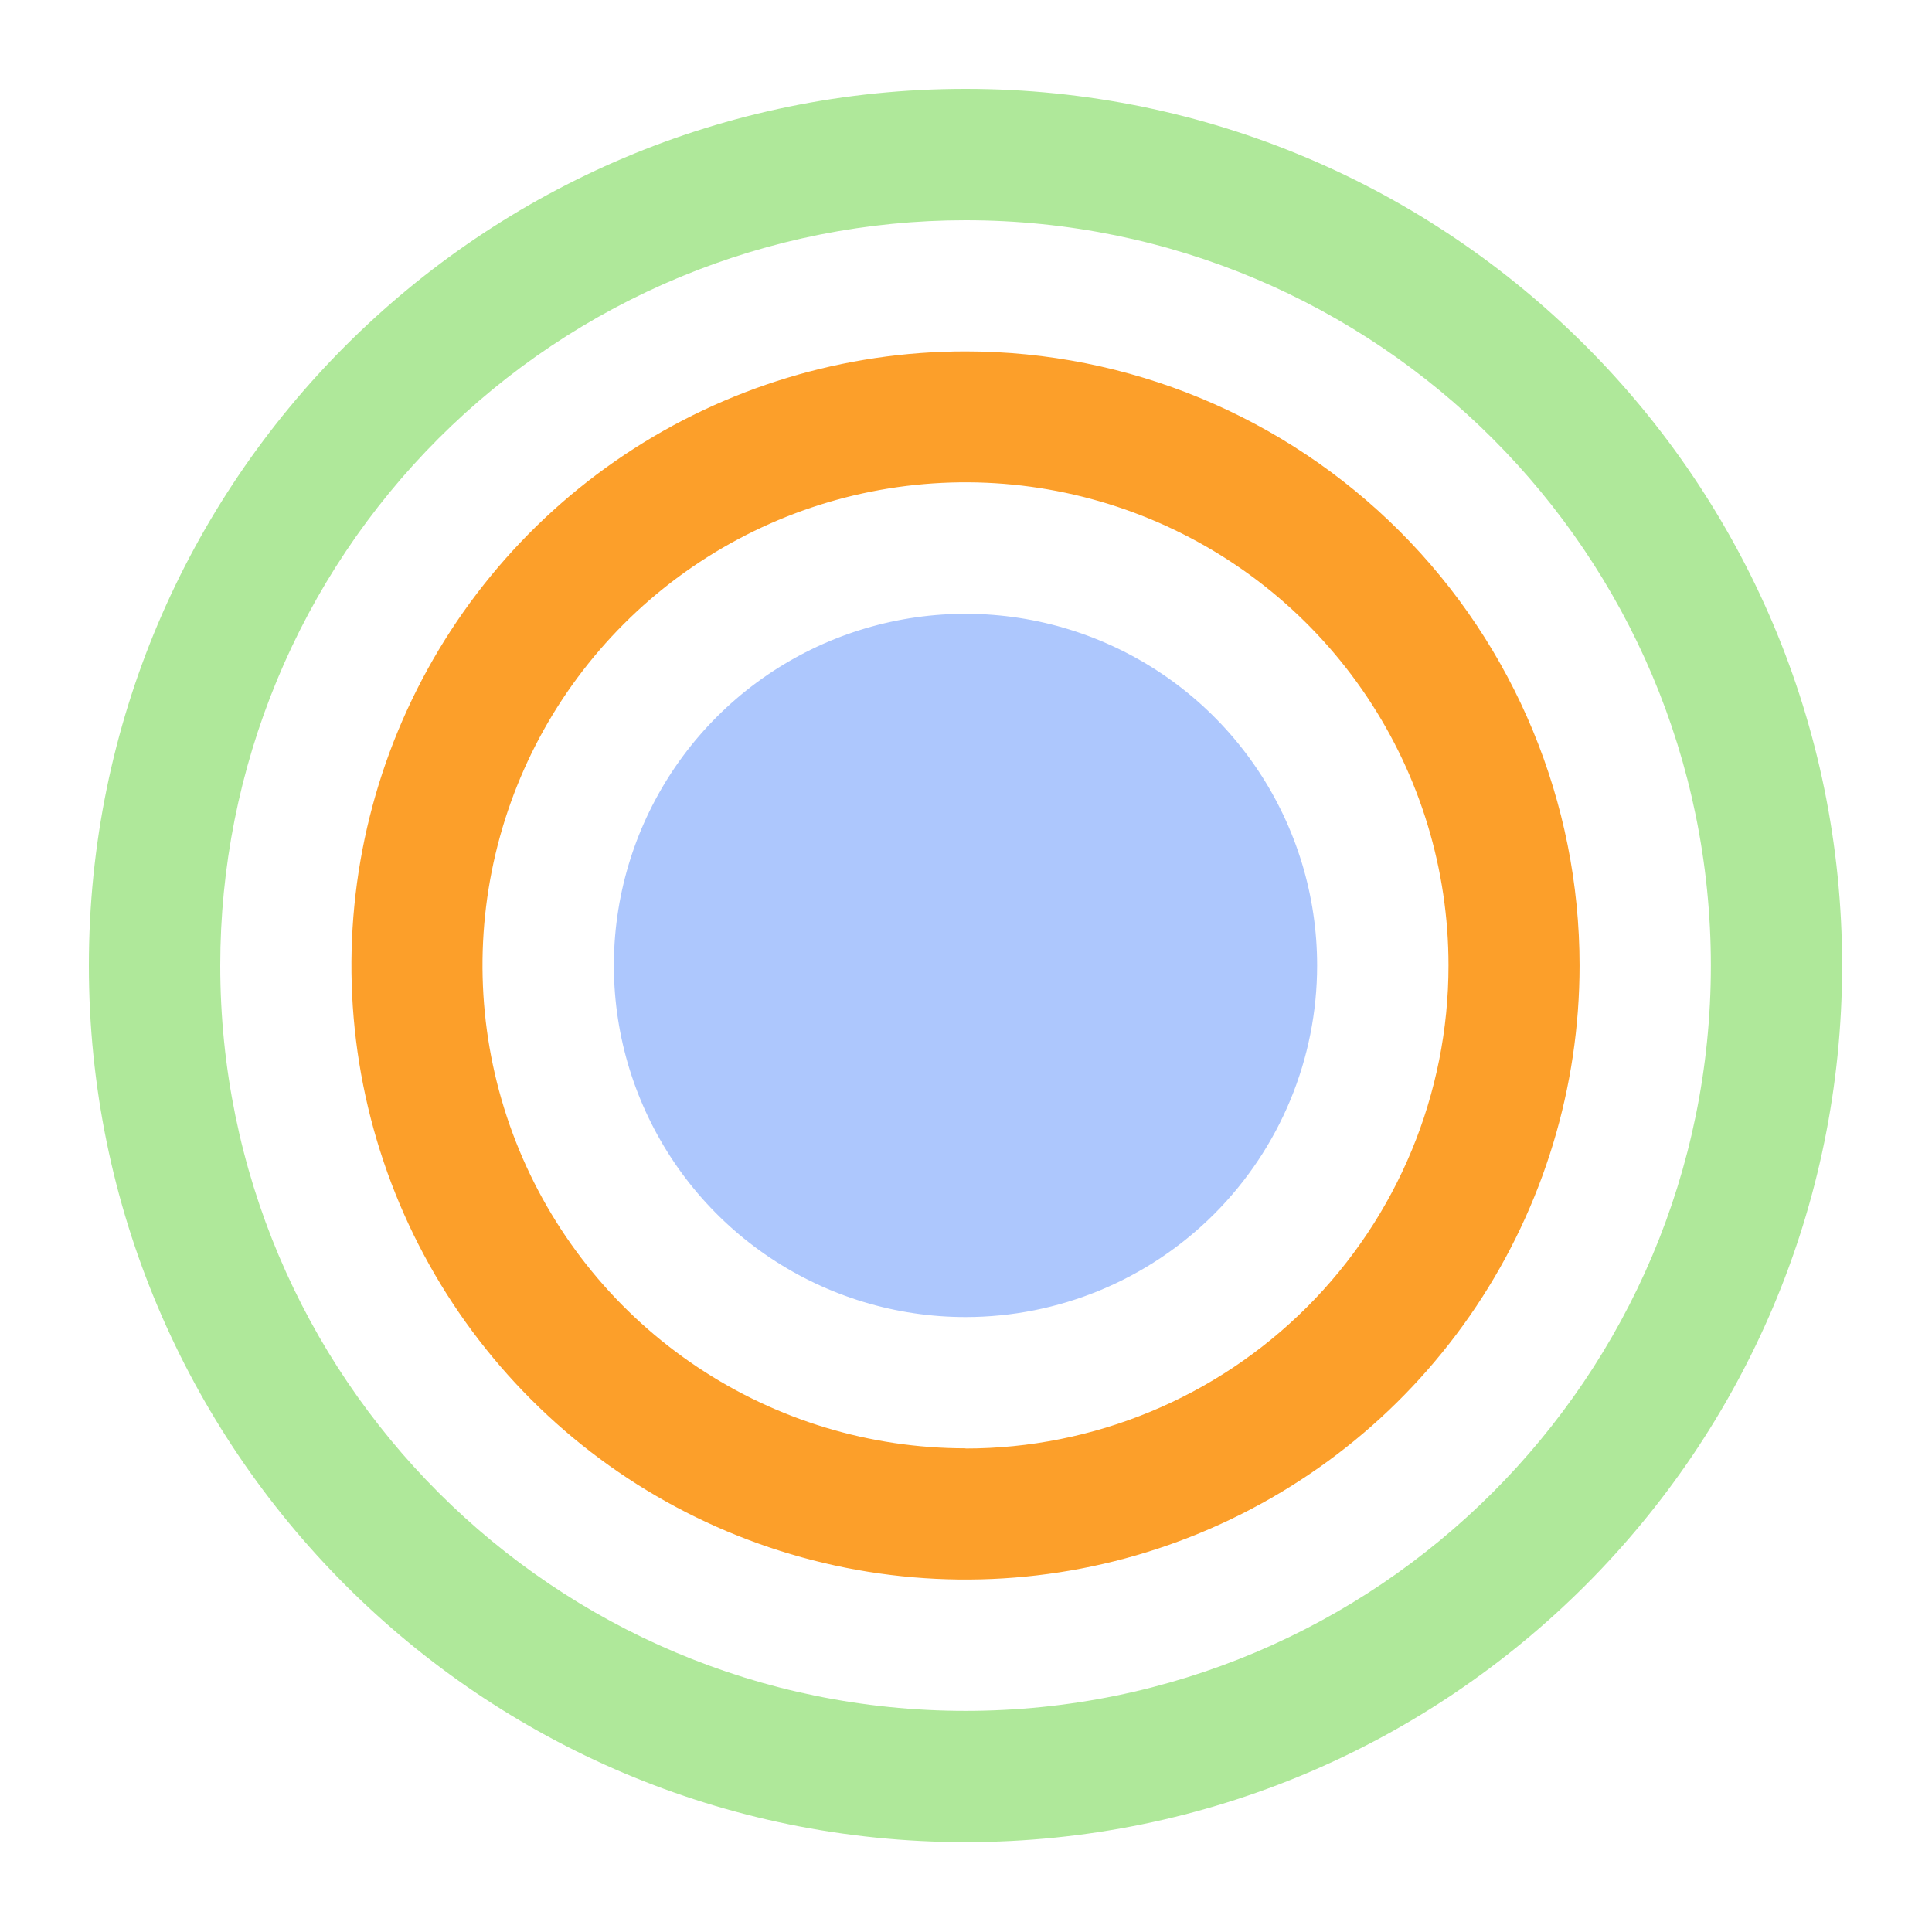
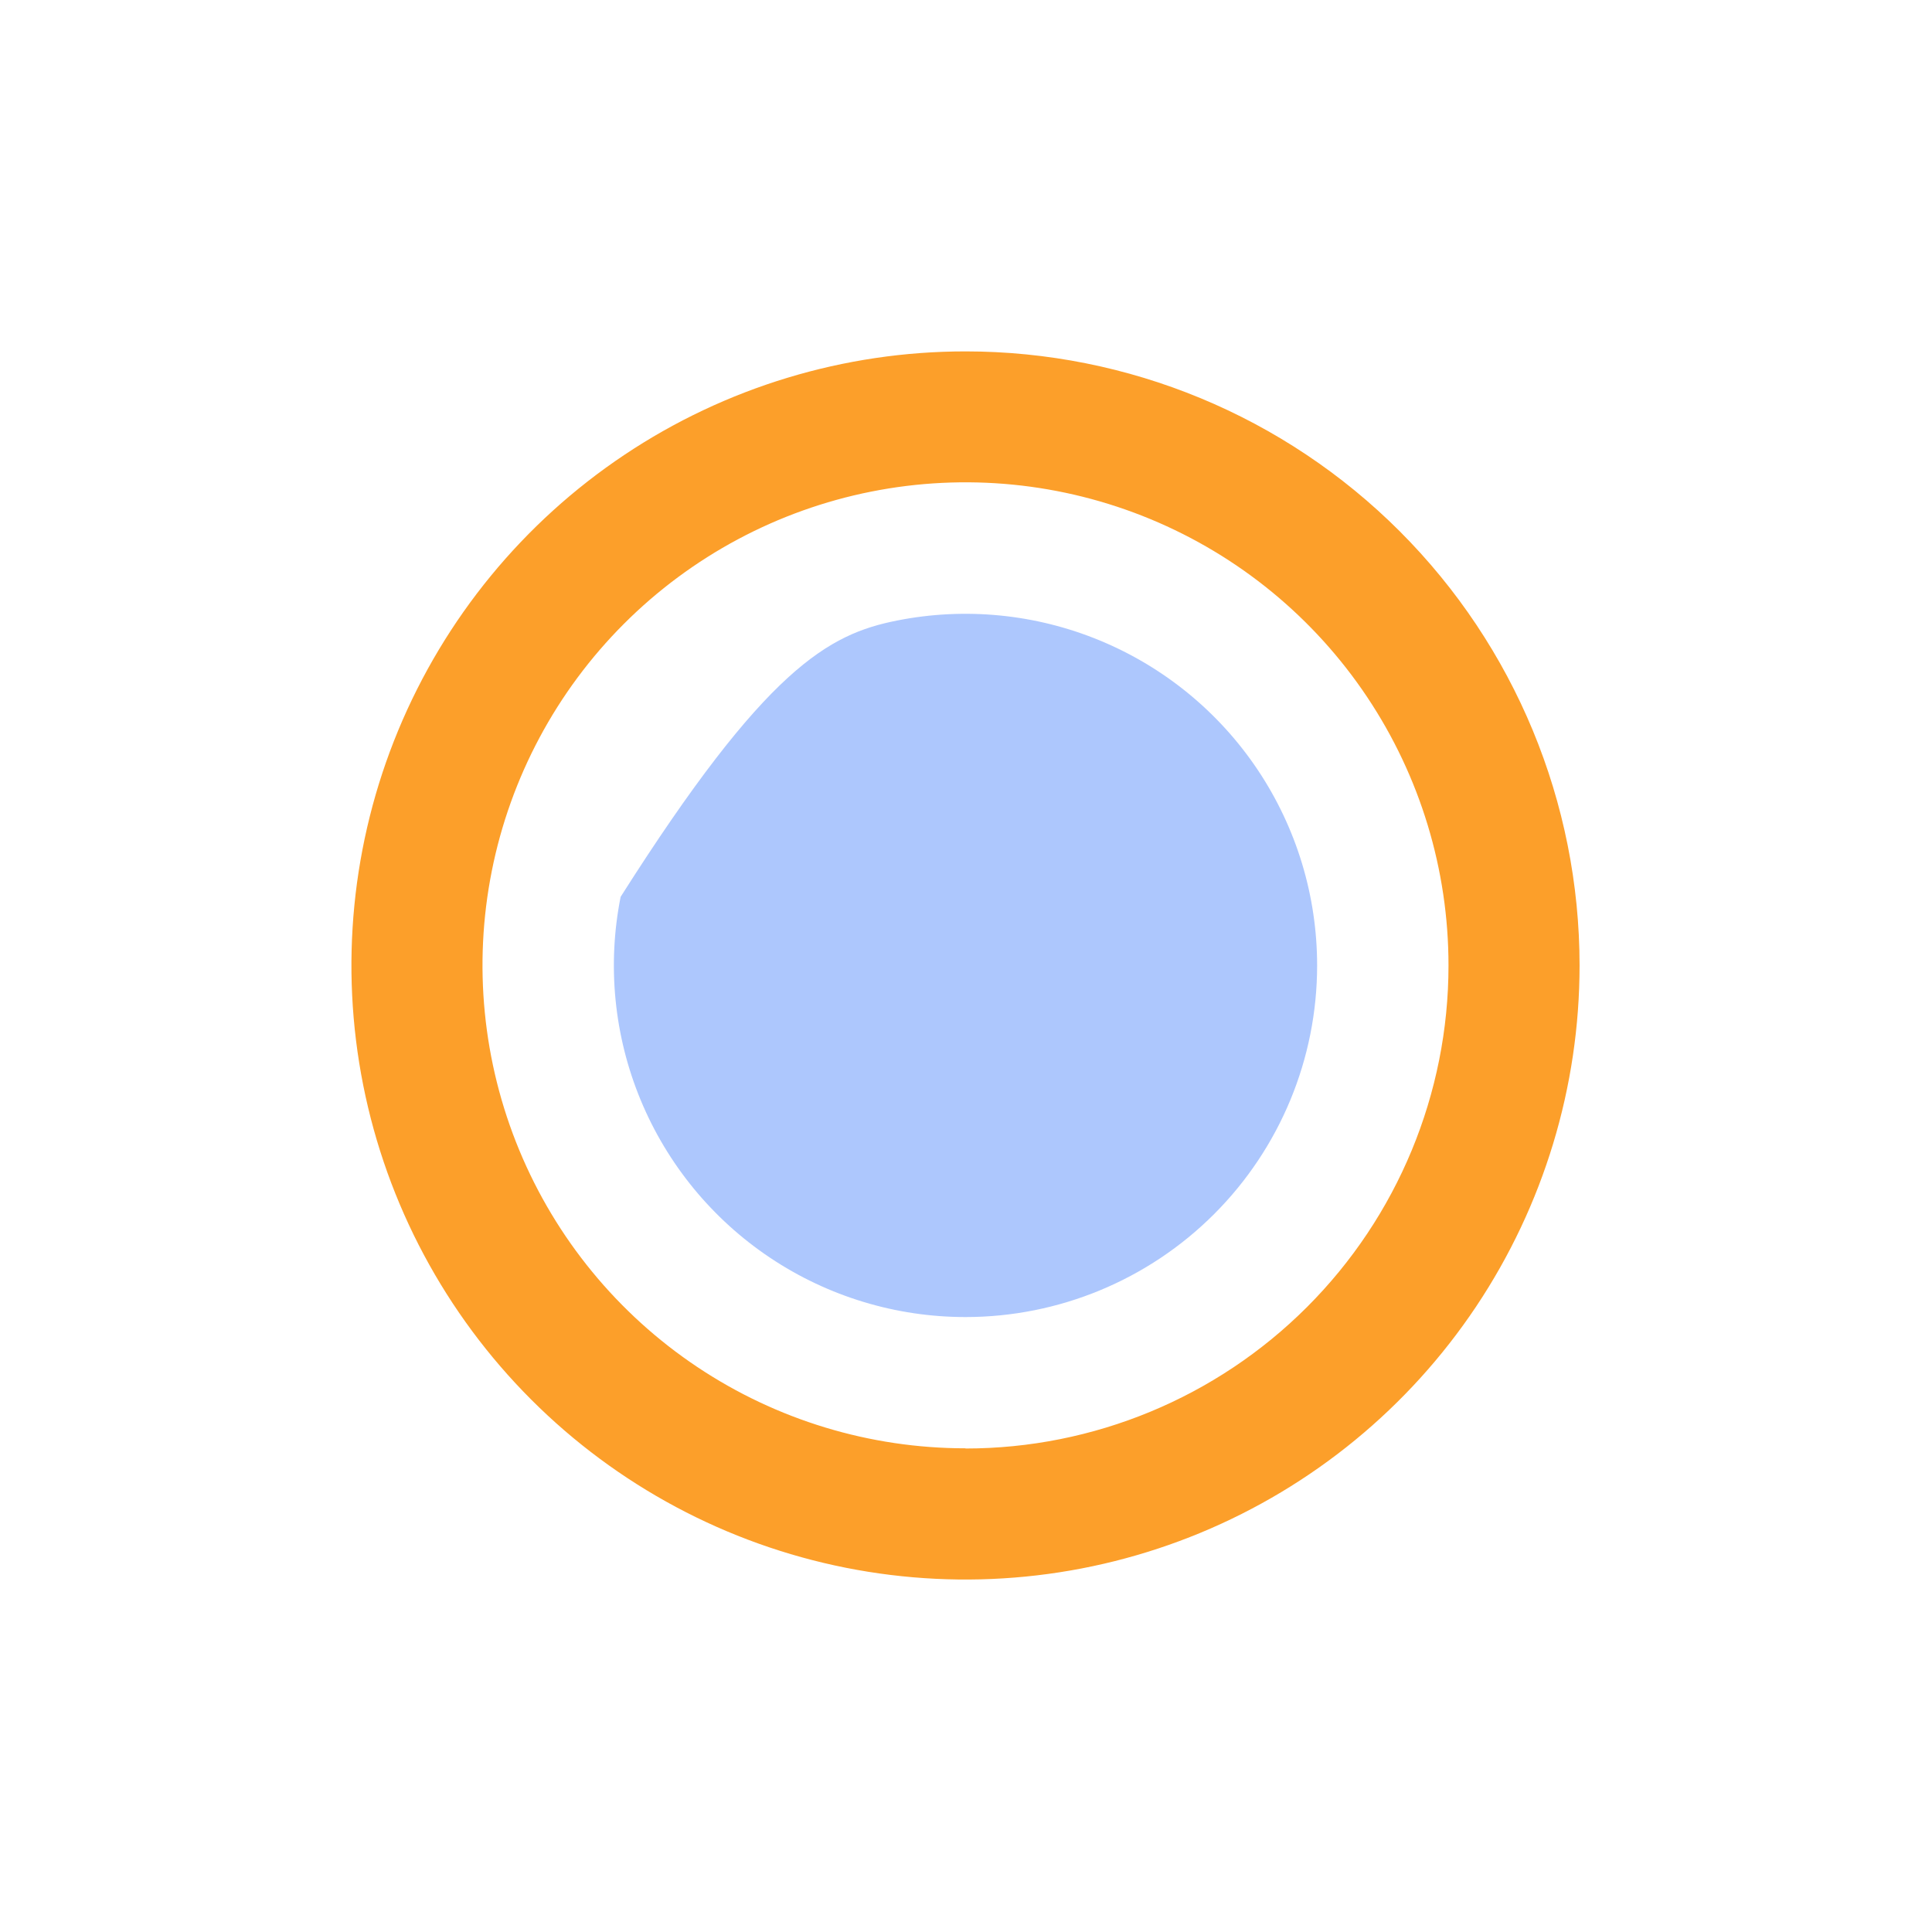
<svg xmlns="http://www.w3.org/2000/svg" fill="none" viewBox="0 0 500 500" height="500" width="500">
-   <path fill="#AFE89A" d="M249.87 23C124.57 23 23 124.57 23 249.87C23 375.17 124.58 476.74 249.87 476.74C375.16 476.74 476.74 375.17 476.74 249.87C476.74 124.57 375.17 23 249.87 23ZM249.87 442.77C143.34 442.77 57 356.41 57 249.87C56.996 224.541 61.982 199.459 71.673 176.057C81.365 152.655 95.571 131.392 113.482 113.482C131.392 95.571 152.655 81.365 176.057 71.673C199.459 61.982 224.541 56.996 249.87 57C356.41 57 442.77 143.36 442.77 249.9C442.77 356.44 356.4 442.77 249.87 442.77Z" />
  <path fill="#FC9F2A" d="M249.87 90.941C218.439 90.941 187.713 100.262 161.579 117.725C135.445 135.187 115.075 160.007 103.047 189.046C91.019 218.085 87.872 250.038 94.004 280.866C100.136 311.693 115.271 340.009 137.497 362.234C159.722 384.461 188.039 399.596 218.866 405.728C249.694 411.859 281.647 408.713 310.686 396.685C339.725 384.656 364.545 364.286 382.007 338.152C399.47 312.018 408.79 281.293 408.79 249.862C408.79 207.714 392.047 167.292 362.243 137.489C332.44 107.685 292.018 90.941 249.87 90.941ZM249.87 374.822C225.147 374.822 200.98 367.49 180.424 353.755C159.868 340.02 143.846 320.497 134.385 297.656C124.924 274.816 122.449 249.683 127.272 225.436C132.095 201.188 144 178.915 161.482 161.434C178.963 143.952 201.236 132.047 225.484 127.224C249.731 122.401 274.865 124.876 297.705 134.337C320.546 143.798 340.069 159.819 353.804 180.375C367.539 200.931 374.87 225.099 374.87 249.822V249.871C374.87 283.023 361.7 314.817 338.258 338.259C314.816 361.701 283.022 374.871 249.87 374.871V374.822Z" />
-   <path fill="#ADC7FD" d="M249.87 340.852C231.872 340.852 214.278 335.515 199.313 325.516C184.348 315.517 172.685 301.304 165.797 284.676C158.909 268.048 157.107 249.751 160.619 232.099C164.13 214.447 172.797 198.232 185.523 185.505C198.25 172.779 214.465 164.112 232.117 160.601C249.769 157.089 268.066 158.891 284.694 165.779C301.322 172.667 315.535 184.33 325.534 199.295C335.533 214.26 340.87 231.854 340.87 249.852C340.87 273.987 331.283 297.133 314.217 314.199C297.151 331.265 274.005 340.852 249.87 340.852Z" />
+   <path fill="#ADC7FD" d="M249.87 340.852C231.872 340.852 214.278 335.515 199.313 325.516C184.348 315.517 172.685 301.304 165.797 284.676C158.909 268.048 157.107 249.751 160.619 232.099C198.25 172.779 214.465 164.112 232.117 160.601C249.769 157.089 268.066 158.891 284.694 165.779C301.322 172.667 315.535 184.33 325.534 199.295C335.533 214.26 340.87 231.854 340.87 249.852C340.87 273.987 331.283 297.133 314.217 314.199C297.151 331.265 274.005 340.852 249.87 340.852Z" />
</svg>